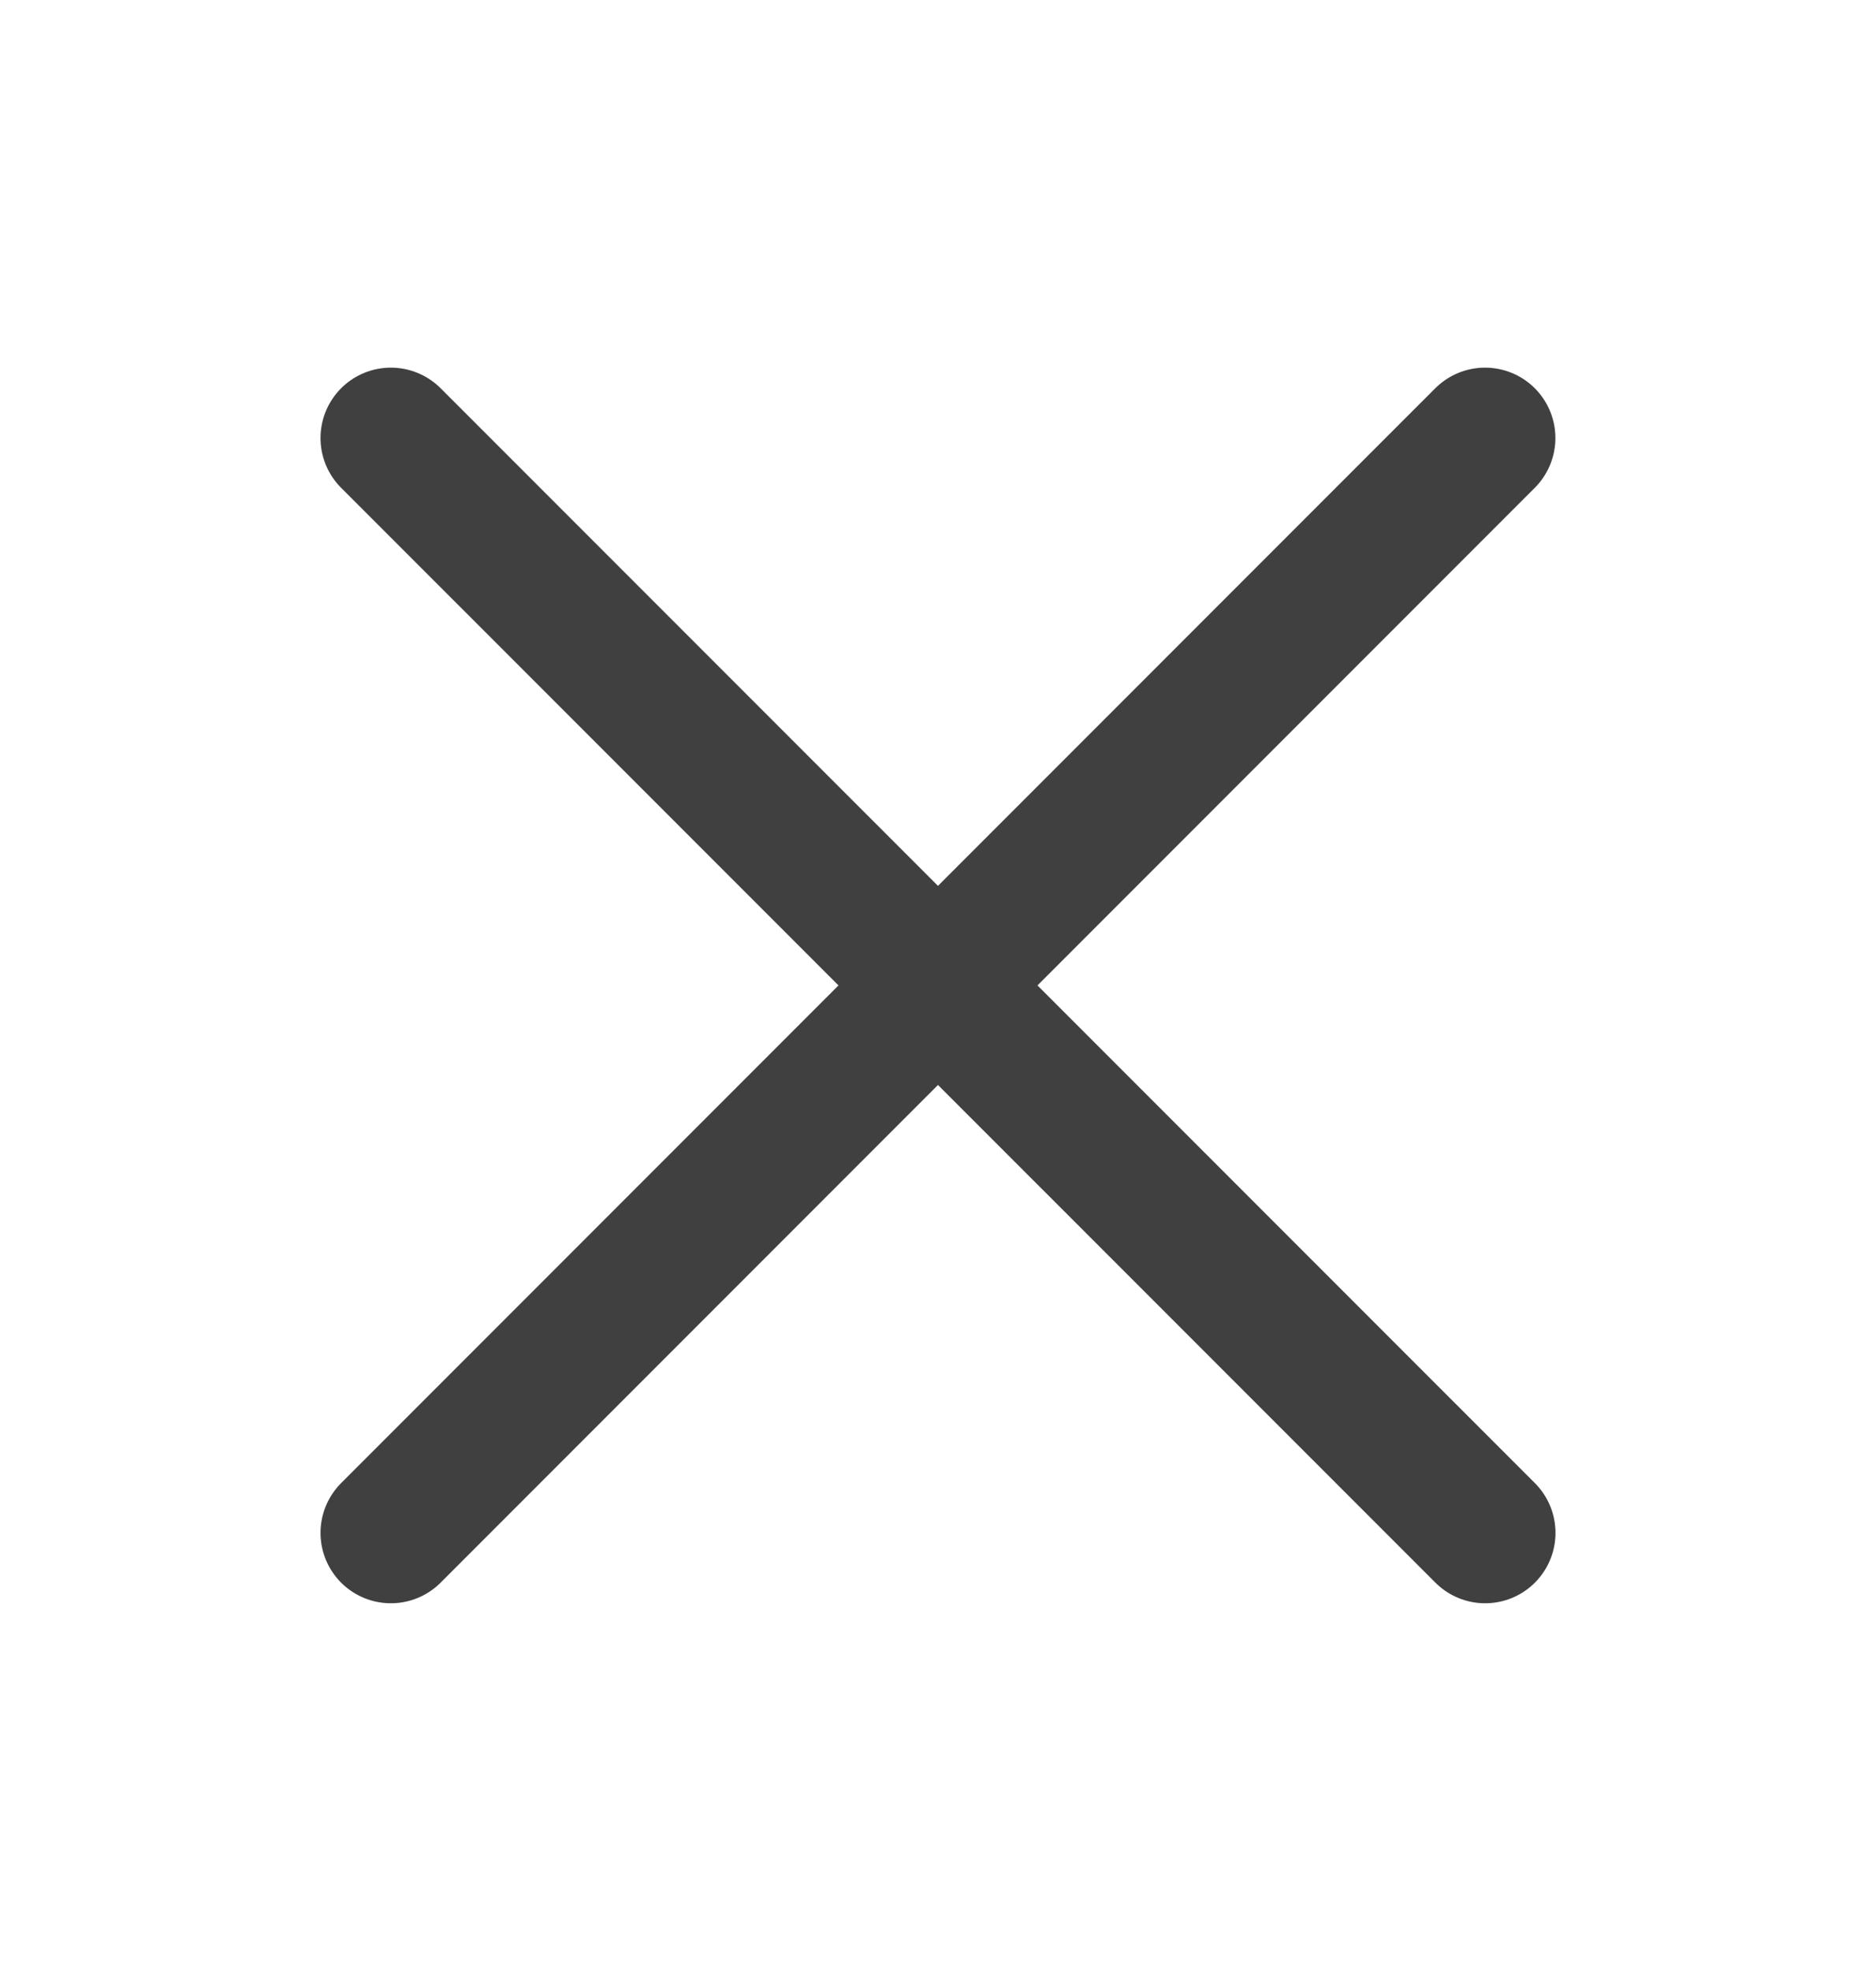
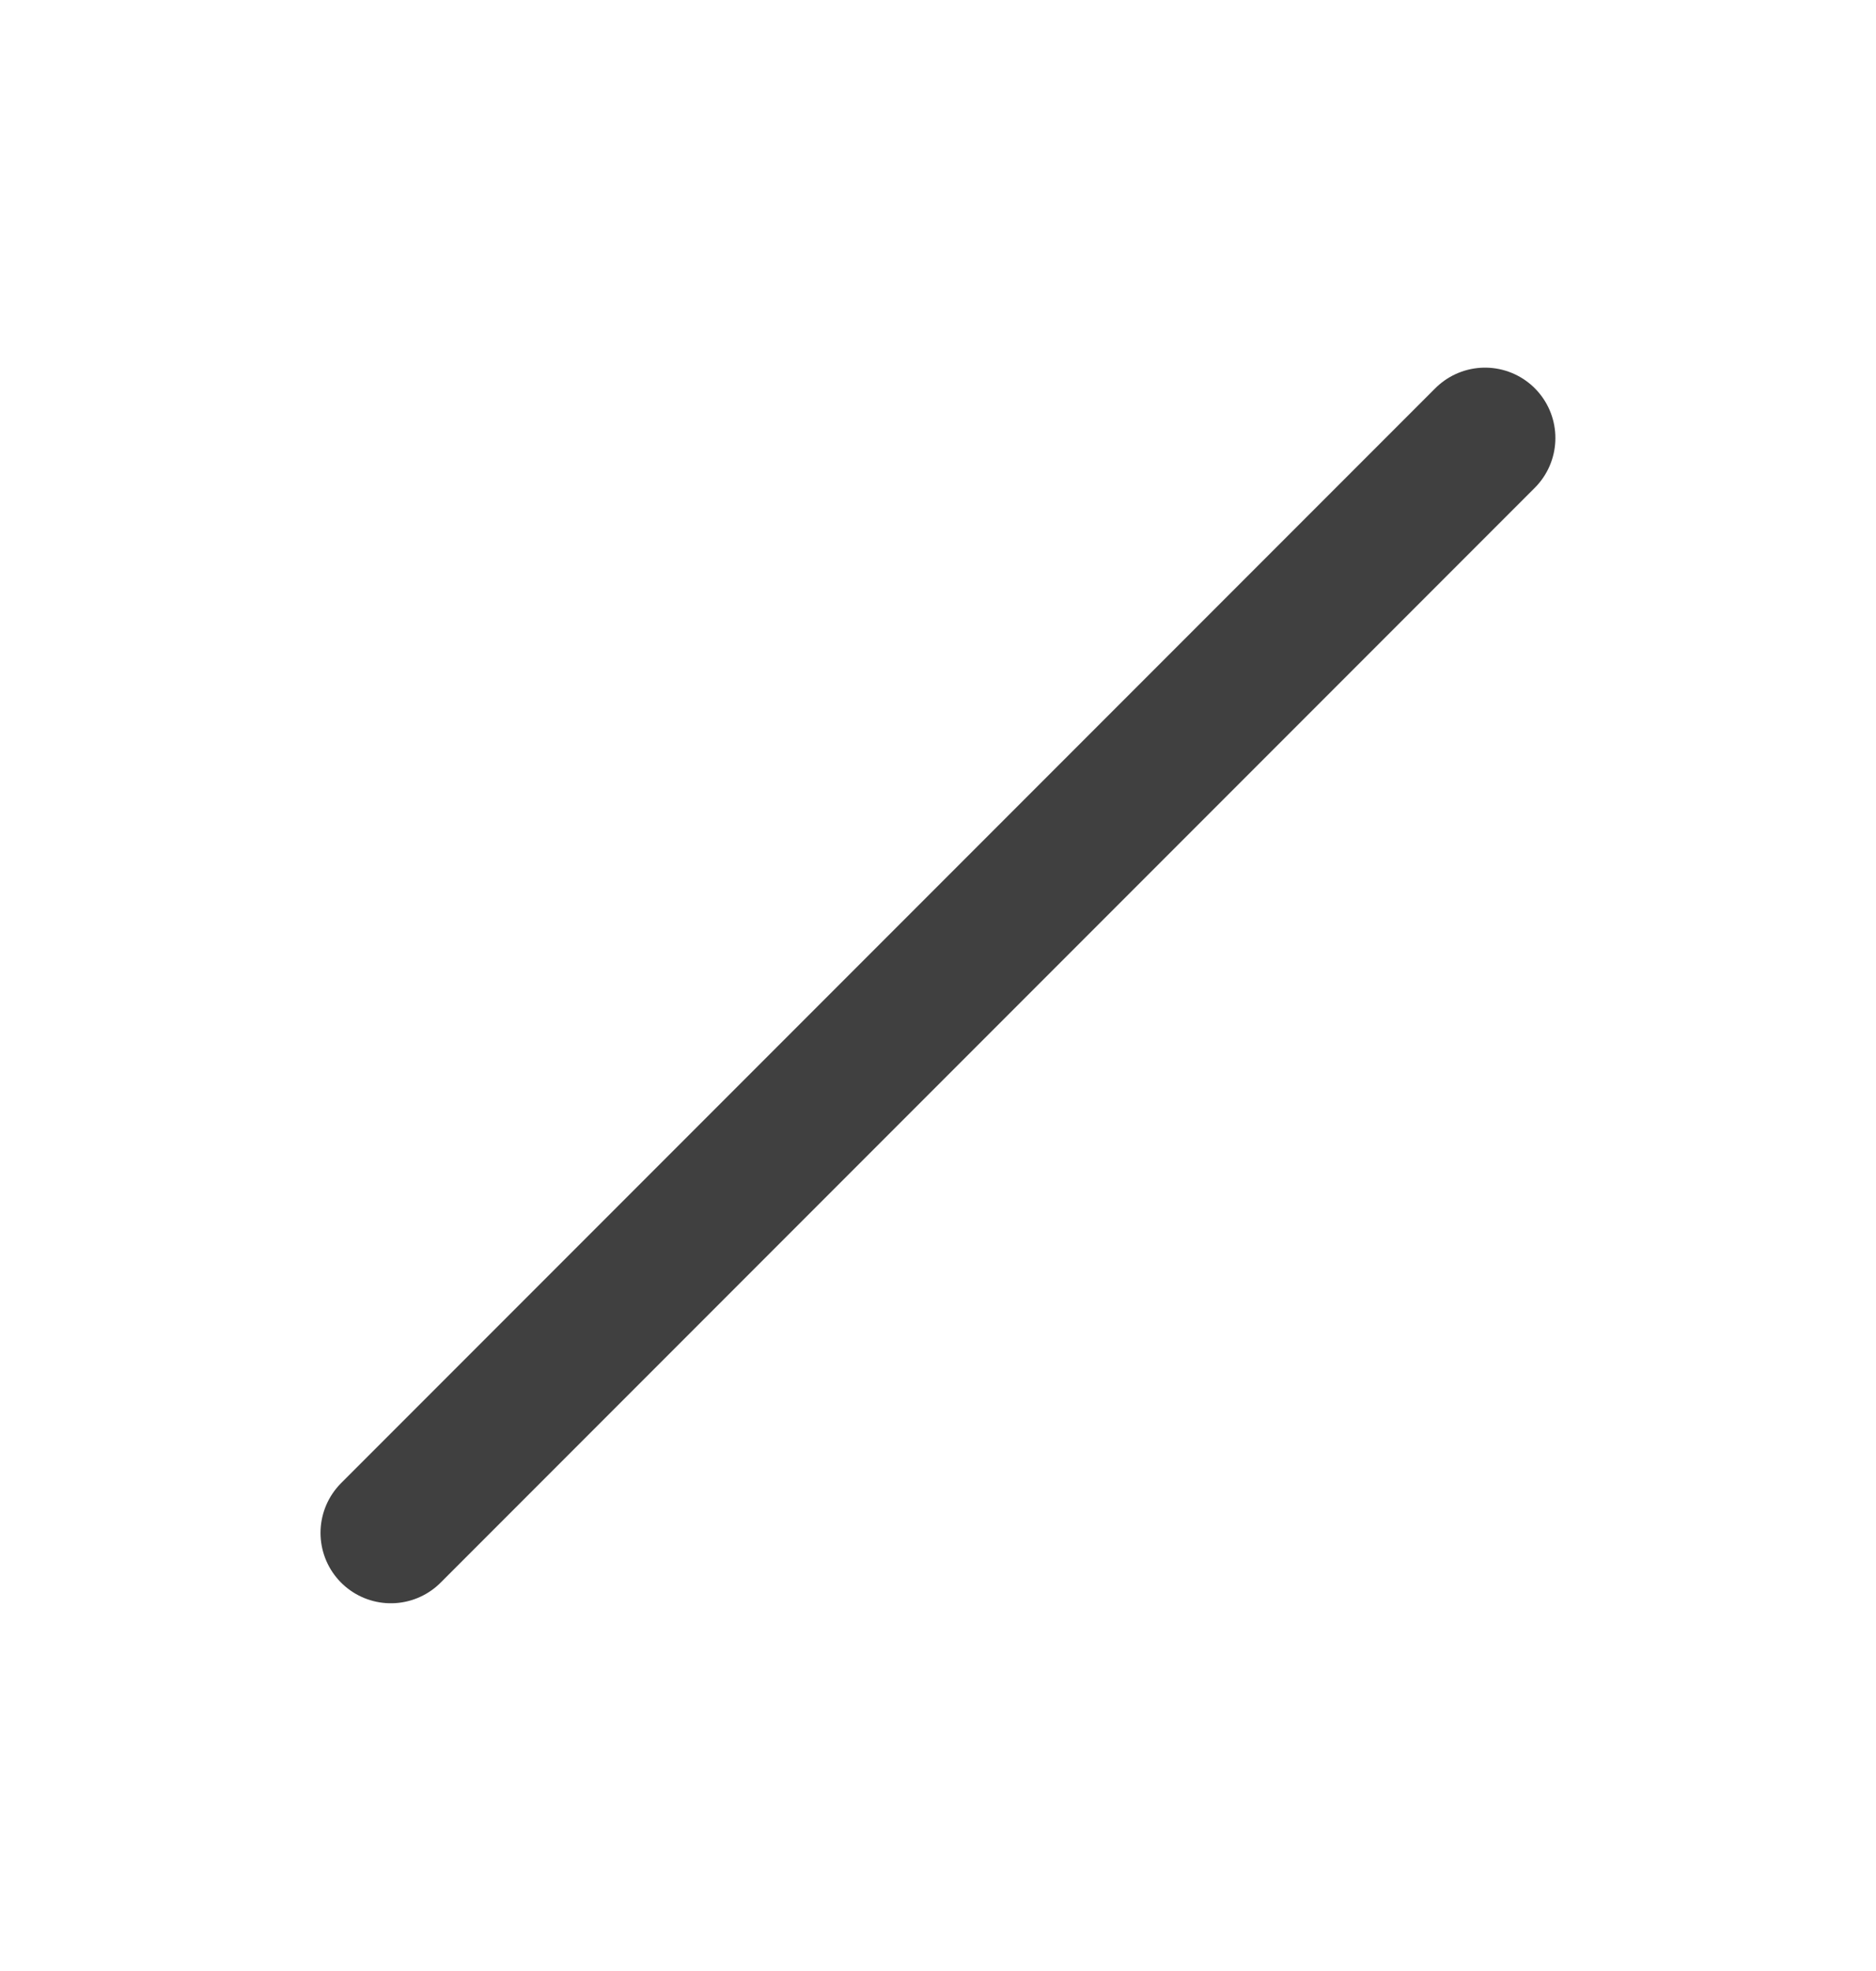
<svg xmlns="http://www.w3.org/2000/svg" width="20" height="21" viewBox="0 0 20 21" fill="none">
-   <path d="M4.167 4.667L15.833 16.332" stroke="#404040" stroke-width="1.5" stroke-linecap="round" stroke-linejoin="round" />
  <path d="M4.167 16.332L15.832 4.667" stroke="#404040" stroke-width="1.5" stroke-linecap="round" stroke-linejoin="round" />
</svg>